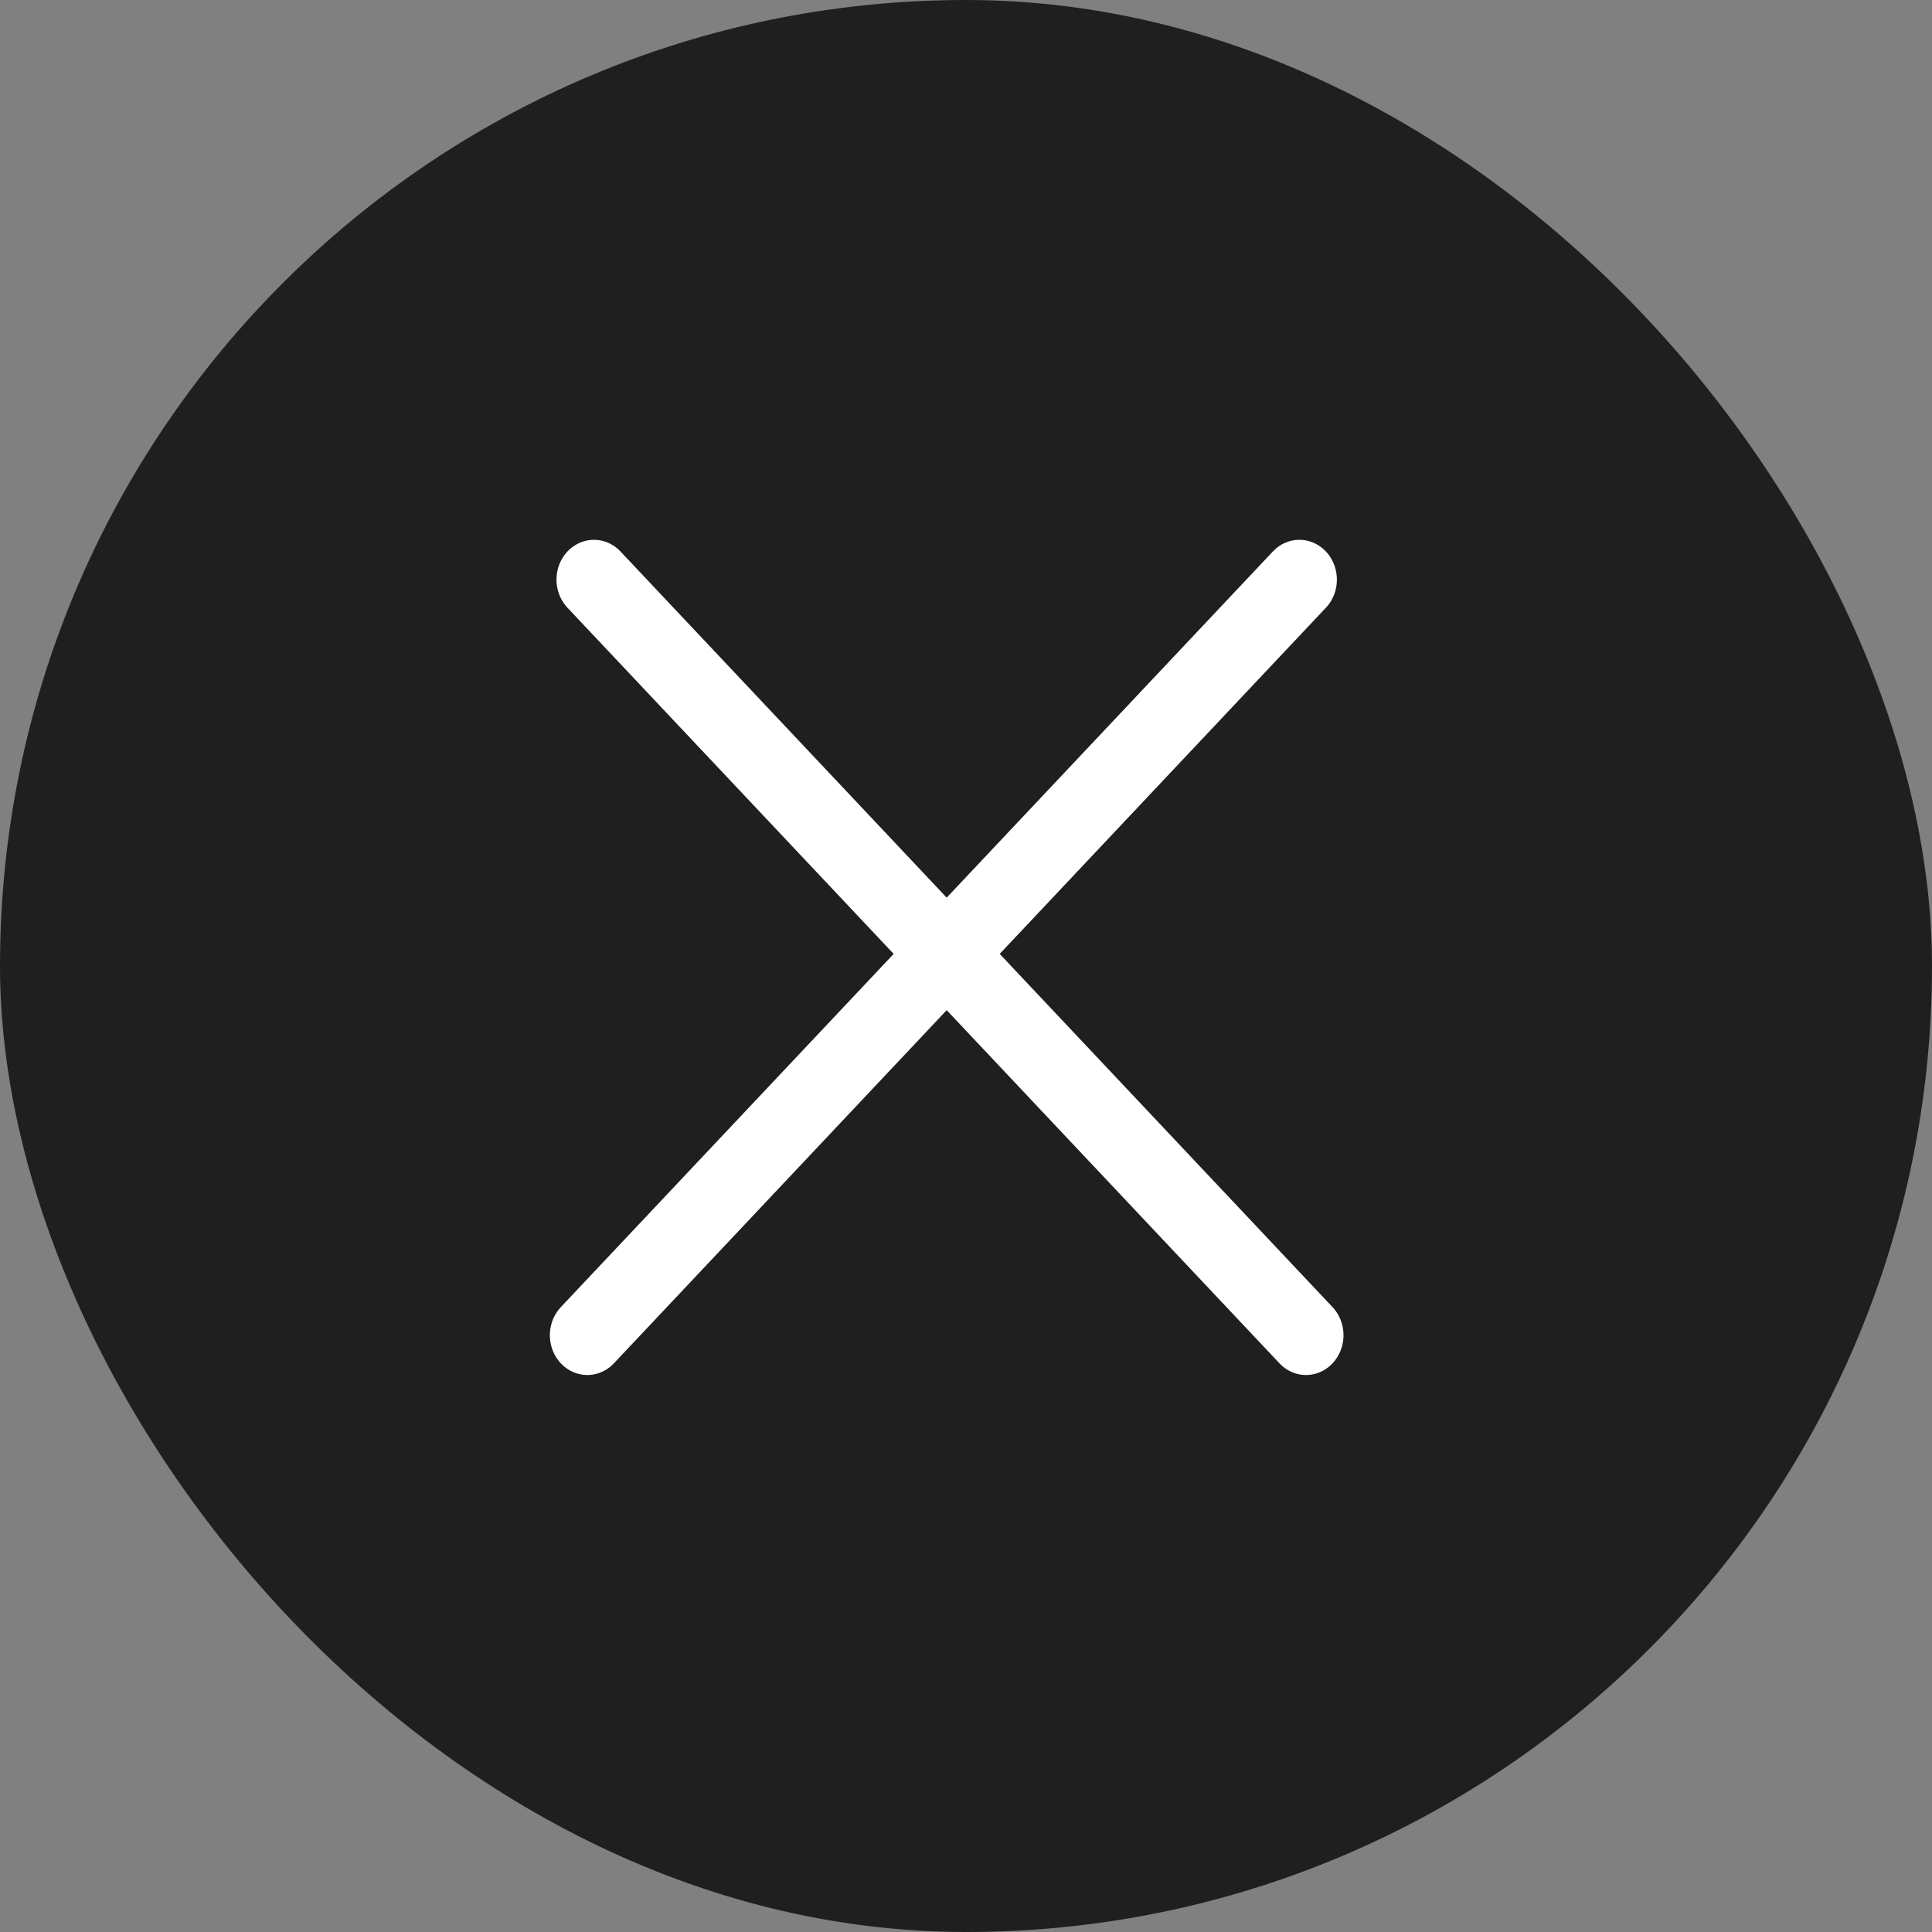
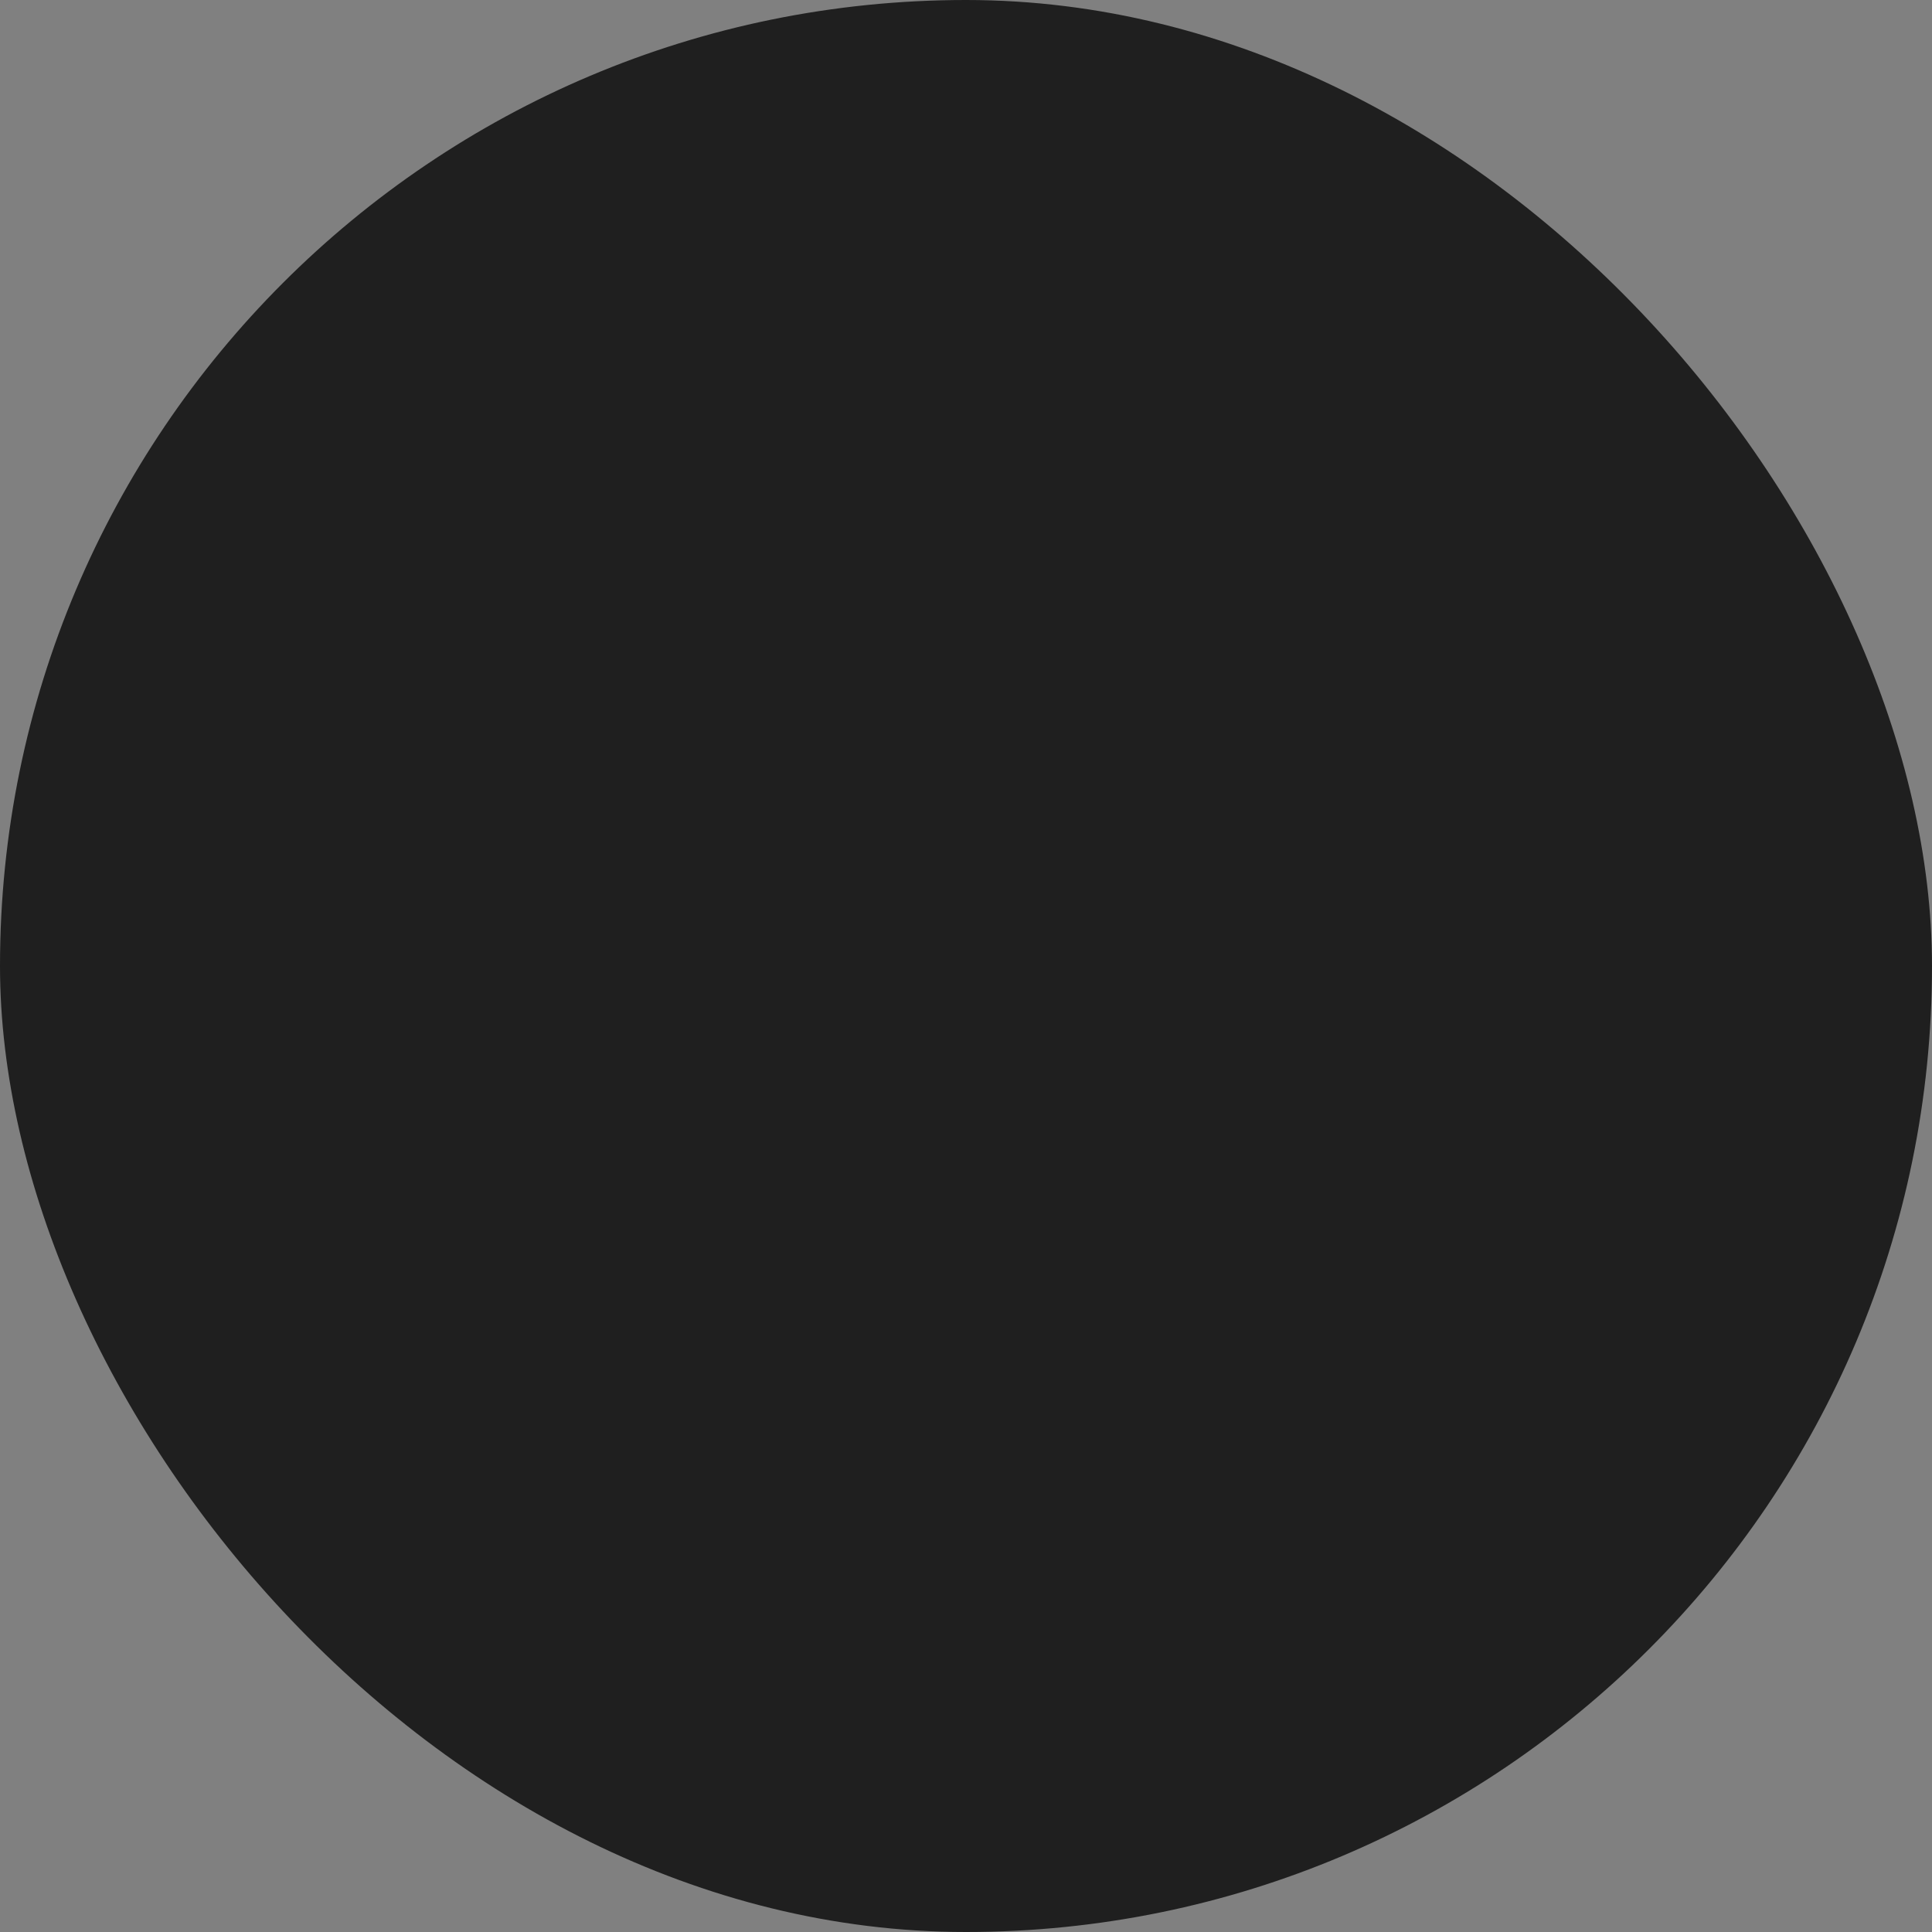
<svg xmlns="http://www.w3.org/2000/svg" width="50" height="50" viewBox="0 0 50 50" fill="none">
  <rect x="0" y="0" width="50" height="50" fill="#808080" stroke="none" />
  <rect width="50" height="50" rx="25" fill="#1F1F1F" />
-   <line x1="1" y1="-1" x2="27.862" y2="-1" transform="matrix(0.686 0.728 -0.686 0.728 14 15)" stroke="white" stroke-width="2" stroke-linecap="round" />
-   <line x1="1" y1="-1" x2="27.862" y2="-1" transform="matrix(-0.686 0.728 0.686 0.728 35 15)" stroke="white" stroke-width="2" stroke-linecap="round" />
</svg>